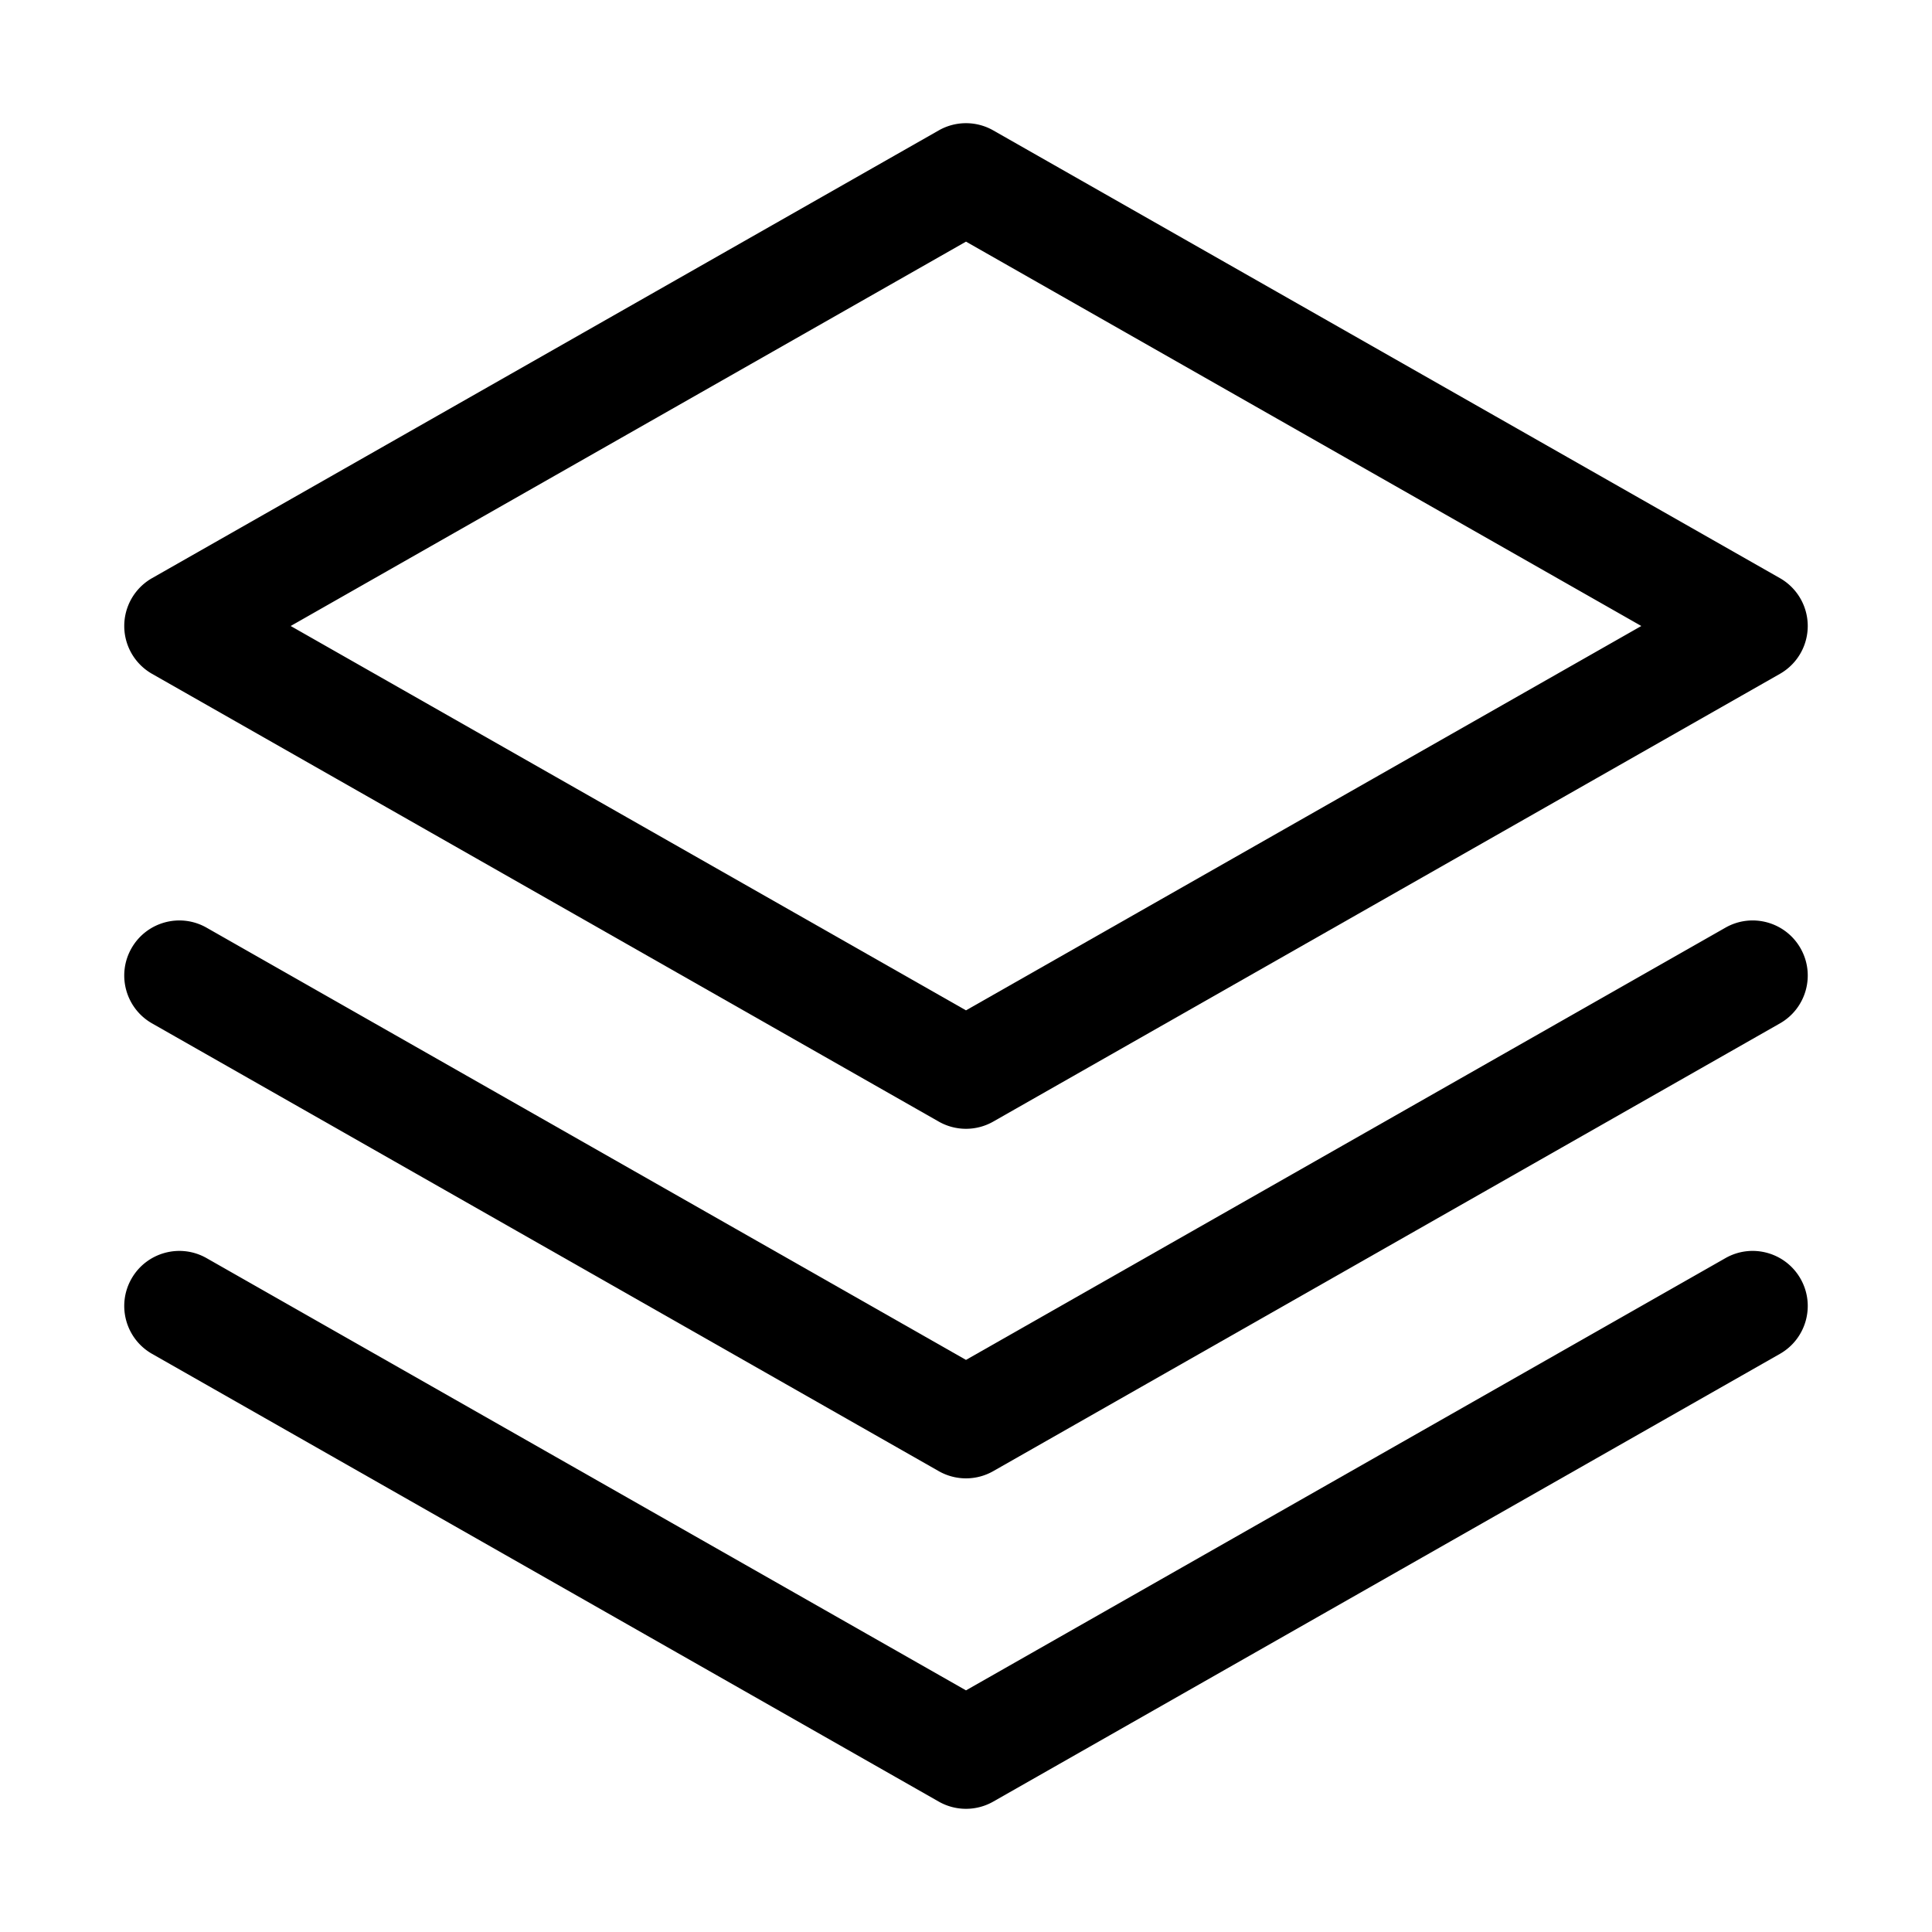
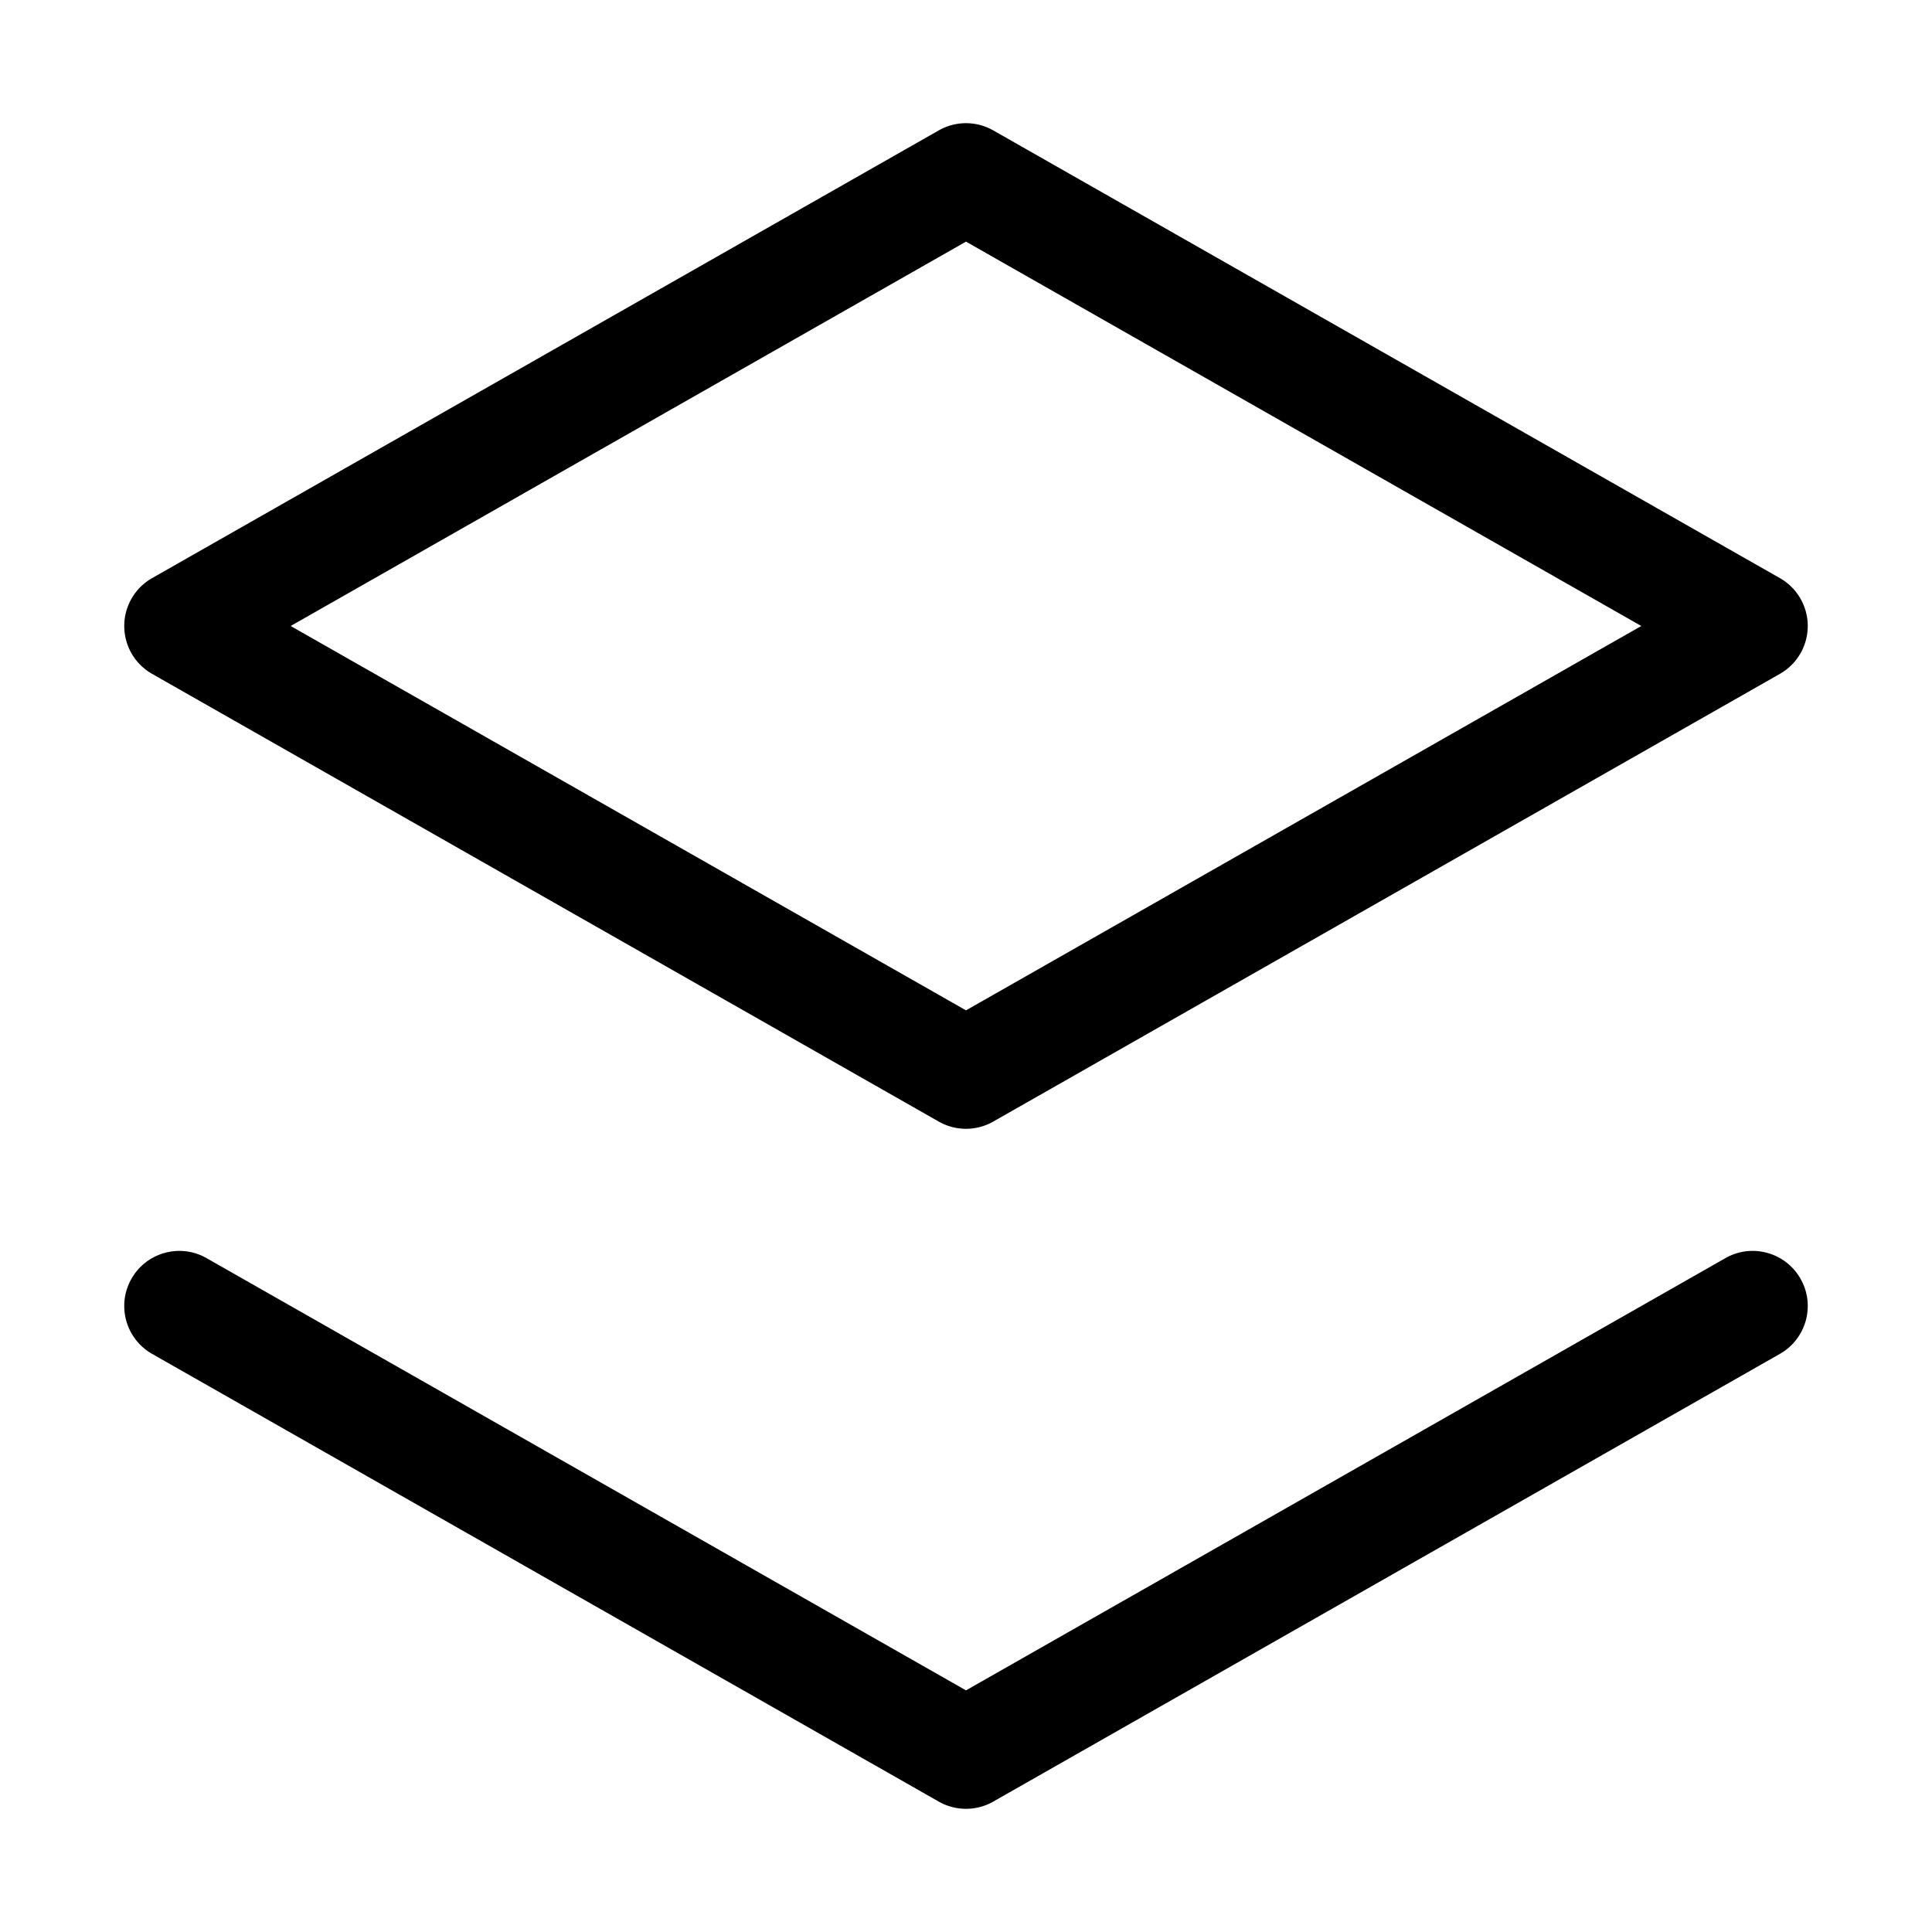
<svg xmlns="http://www.w3.org/2000/svg" t="1550799066305" class="icon" style="" viewBox="0 0 1024 1024" version="1.1" p-id="9059" width="32" height="32">
  <defs>
    <style type="text/css" />
  </defs>
  <path d="M80.61 357.159l416.948 237.306a29.171 29.171 0 0 0 14.44 3.822c4.982 0 9.965-1.274 14.44-3.822l416.948-237.306a29.187 29.187 0 0 0 0-50.74L526.439 69.113a29.19 29.19 0 0 0-28.881 0L80.61 306.42a29.189 29.189 0 0 0 0 50.74z m431.388-229.089L869.933 331.79 511.998 535.506 154.066 331.79l357.932-203.719z" p-id="9060" fill="#000000" />
-   <path d="M914.511 491.688L511.998 720.777l-402.507-229.089c-14.013-7.976-31.837-3.081-39.81 10.93-7.976 14.013-3.081 31.837 10.93 39.81l416.948 237.308a29.171 29.171 0 0 0 14.44 3.822c4.982 0 9.965-1.274 14.44-3.822l416.948-237.308c14.013-7.974 18.908-25.798 10.934-39.81-7.978-14.013-25.807-18.913-39.81-10.93z" p-id="9061" fill="#000000" />
  <path d="M914.511 666.84L511.998 895.928l-402.507-229.089c-14.013-7.974-31.837-3.081-39.81 10.93-7.976 14.013-3.081 31.837 10.93 39.81l416.948 237.308a29.171 29.171 0 0 0 14.44 3.822c4.982 0 9.965-1.274 14.44-3.822l416.948-237.308c14.013-7.974 18.908-25.798 10.934-39.81-7.978-14.013-25.807-18.912-39.81-10.93z" p-id="9062" fill="#000000" />
</svg>